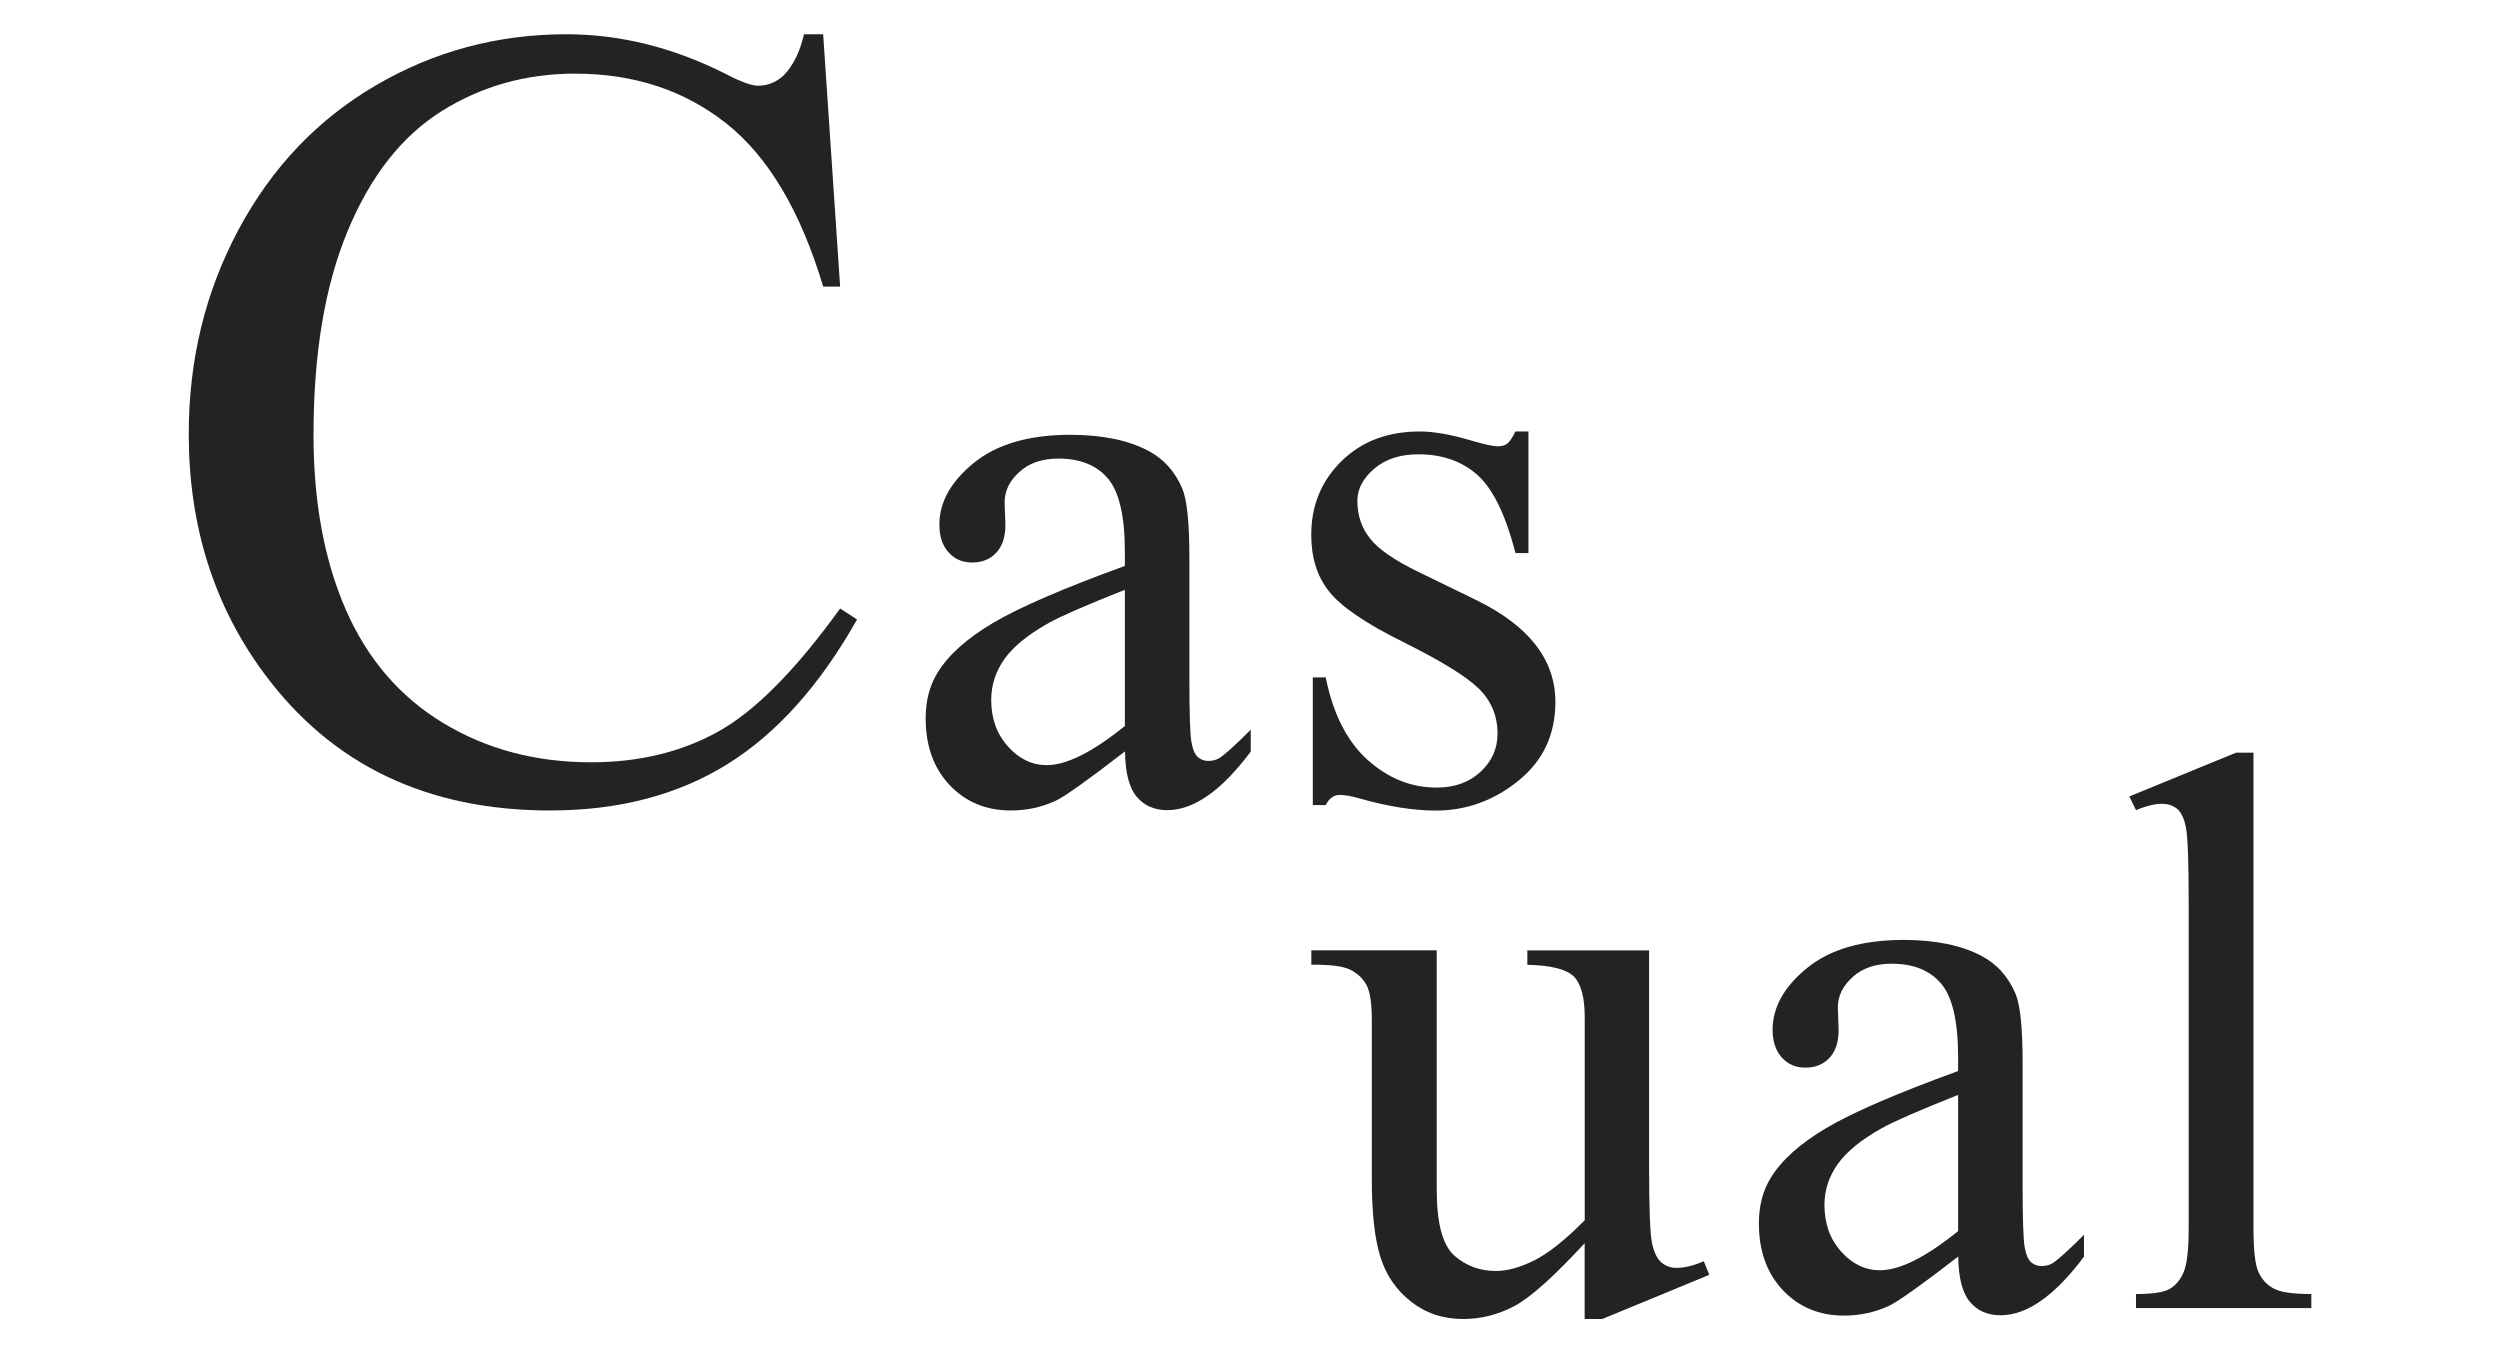
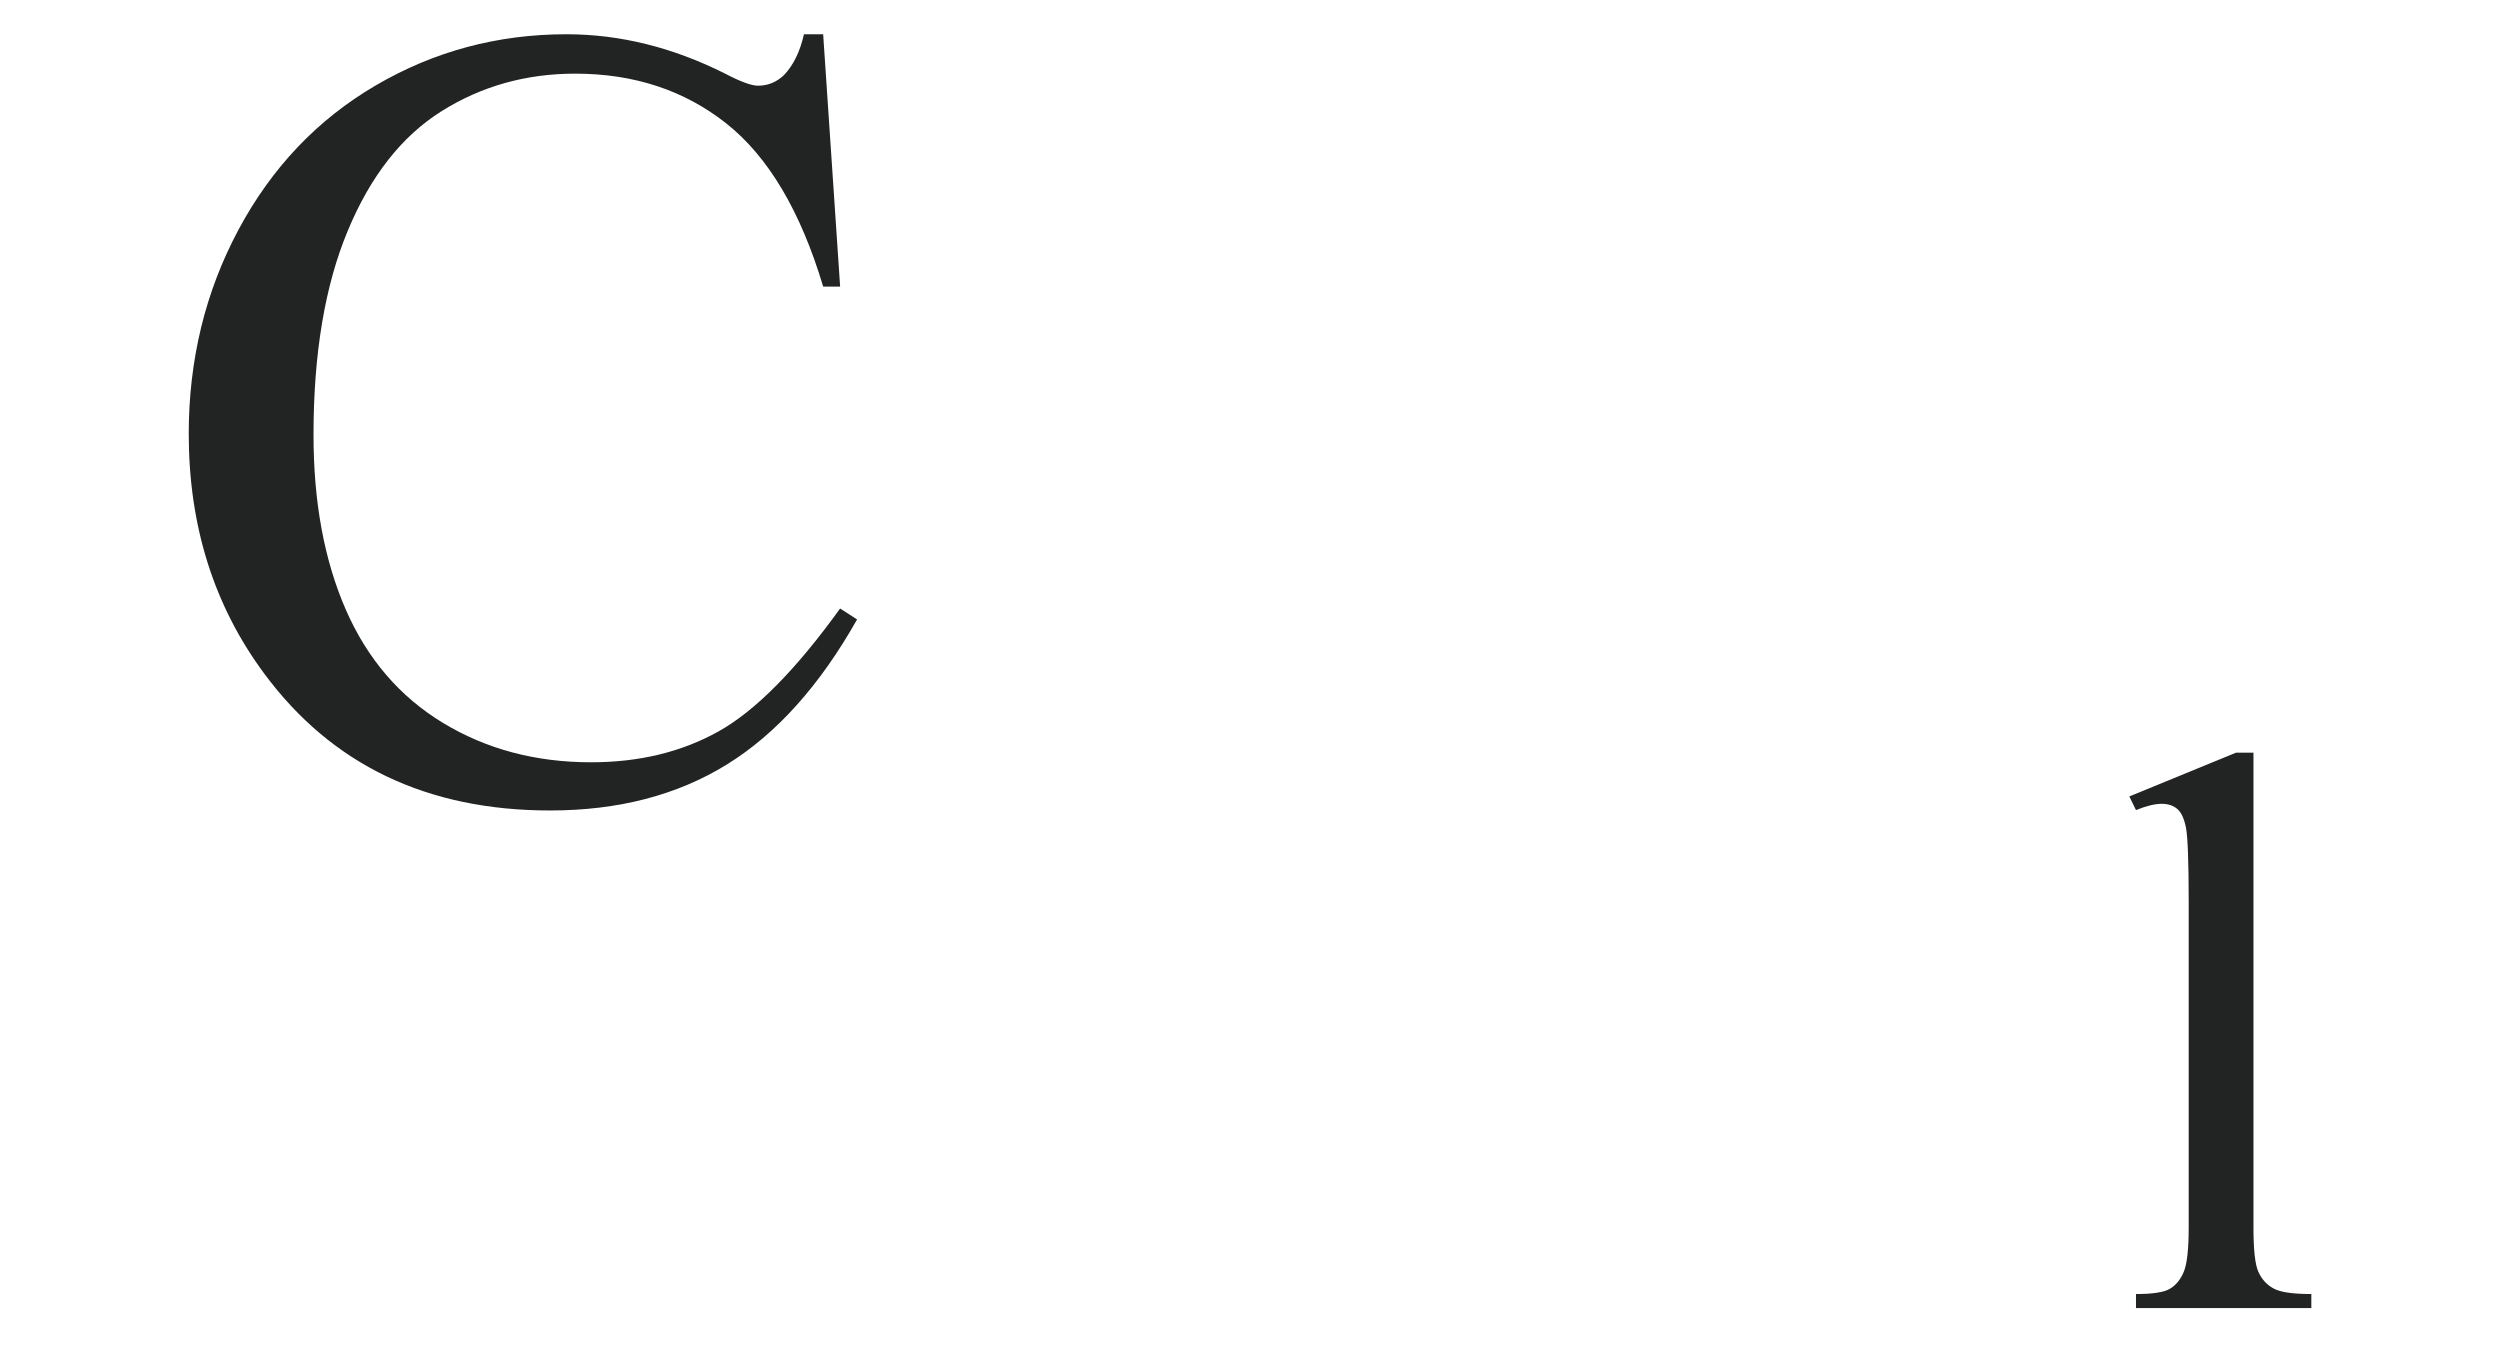
<svg xmlns="http://www.w3.org/2000/svg" id="_レイヤー_1" data-name="レイヤー 1" viewBox="0 0 315.37 170.72">
  <defs>
    <style>
      .cls-1 {
        fill: #222323;
        stroke-width: 0px;
      }
    </style>
  </defs>
  <path class="cls-1" d="M103.84,4.32l2.14,31.83h-2.14c-2.85-9.53-6.93-16.39-12.22-20.58-5.3-4.19-11.65-6.28-19.06-6.28-6.21,0-11.83,1.58-16.85,4.73-5.02,3.15-8.97,8.18-11.84,15.09-2.88,6.91-4.32,15.49-4.32,25.76,0,8.47,1.36,15.81,4.07,22.03,2.71,6.21,6.8,10.98,12.26,14.29,5.46,3.31,11.68,4.97,18.68,4.97,6.08,0,11.44-1.3,16.09-3.9,4.65-2.6,9.76-7.77,15.33-15.5l2.14,1.38c-4.7,8.33-10.17,14.43-16.43,18.3-6.26,3.87-13.7,5.8-22.3,5.8-15.52,0-27.53-5.75-36.05-17.26-6.35-8.56-9.53-18.64-9.53-30.25,0-9.34,2.09-17.93,6.28-25.76,4.19-7.82,9.95-13.89,17.3-18.19,7.34-4.3,15.36-6.46,24.06-6.46,6.77,0,13.44,1.66,20.03,4.97,1.93,1.01,3.31,1.52,4.14,1.52,1.24,0,2.32-.44,3.25-1.31,1.2-1.24,2.05-2.97,2.55-5.18h2.42Z" />
-   <path class="cls-1" d="M141.9,94.8c-4.63,3.58-7.54,5.65-8.72,6.21-1.77.82-3.66,1.23-5.67,1.23-3.12,0-5.69-1.07-7.71-3.2-2.02-2.13-3.03-4.94-3.03-8.43,0-2.2.49-4.11,1.48-5.72,1.35-2.23,3.69-4.34,7.02-6.31,3.33-1.97,8.88-4.37,16.63-7.19v-1.77c0-4.5-.72-7.59-2.14-9.26-1.43-1.68-3.51-2.51-6.23-2.51-2.07,0-3.71.56-4.93,1.68-1.25,1.12-1.87,2.4-1.87,3.84l.1,2.86c0,1.51-.39,2.68-1.16,3.5-.77.82-1.78,1.23-3.03,1.23s-2.21-.43-2.98-1.28c-.77-.85-1.16-2.02-1.16-3.5,0-2.82,1.44-5.42,4.34-7.78,2.89-2.36,6.95-3.55,12.17-3.55,4.01,0,7.29.67,9.85,2.02,1.94,1.02,3.37,2.61,4.29,4.78.59,1.41.89,4.3.89,8.67v15.32c0,4.3.08,6.94.25,7.91.16.97.44,1.62.81,1.95.38.33.81.49,1.31.49.53,0,.99-.11,1.38-.34.69-.43,2.02-1.63,3.99-3.6v2.76c-3.68,4.93-7.19,7.39-10.54,7.39-1.61,0-2.89-.56-3.84-1.68-.95-1.12-1.45-3.02-1.48-5.72ZM141.9,91.6v-17.2c-4.96,1.97-8.16,3.37-9.61,4.19-2.6,1.45-4.45,2.96-5.57,4.53-1.12,1.58-1.68,3.3-1.68,5.17,0,2.36.71,4.33,2.12,5.89,1.41,1.56,3.04,2.34,4.88,2.34,2.5,0,5.78-1.64,9.85-4.93Z" />
-   <path class="cls-1" d="M192.81,54.4v15.37h-1.63c-1.25-4.83-2.85-8.11-4.8-9.85-1.96-1.74-4.44-2.61-7.46-2.61-2.3,0-4.16.61-5.57,1.82-1.41,1.22-2.12,2.56-2.12,4.04,0,1.84.53,3.42,1.58,4.73,1.02,1.35,3.09,2.78,6.21,4.29l7.19,3.5c6.67,3.25,10,7.54,10,12.86,0,4.11-1.55,7.42-4.66,9.93-3.1,2.51-6.58,3.77-10.42,3.77-2.76,0-5.91-.49-9.46-1.48-1.08-.33-1.97-.49-2.66-.49-.76,0-1.35.43-1.77,1.28h-1.63v-16.11h1.63c.92,4.6,2.68,8.06,5.27,10.4,2.59,2.33,5.5,3.5,8.72,3.5,2.27,0,4.11-.66,5.54-1.99,1.43-1.33,2.14-2.93,2.14-4.8,0-2.27-.8-4.17-2.39-5.72-1.59-1.54-4.77-3.5-9.53-5.86-4.76-2.36-7.88-4.5-9.36-6.41-1.48-1.87-2.22-4.24-2.22-7.09,0-3.71,1.27-6.81,3.82-9.31,2.54-2.5,5.84-3.74,9.88-3.74,1.77,0,3.92.38,6.45,1.13,1.68.49,2.79.74,3.35.74.53,0,.94-.11,1.23-.34.3-.23.64-.74,1.03-1.53h1.63Z" />
-   <path class="cls-1" d="M208.03,119.89v27.34c0,5.22.12,8.42.37,9.58.25,1.17.64,1.98,1.18,2.44.54.46,1.17.69,1.9.69,1.02,0,2.17-.28,3.45-.84l.69,1.72-13.5,5.57h-2.22v-9.56c-3.88,4.2-6.83,6.85-8.87,7.93-2.04,1.08-4.19,1.63-6.45,1.63-2.53,0-4.72-.73-6.58-2.19-1.86-1.46-3.15-3.34-3.87-5.64-.72-2.3-1.08-5.55-1.08-9.76v-20.15c0-2.13-.23-3.61-.69-4.43-.46-.82-1.14-1.45-2.04-1.9-.9-.44-2.54-.65-4.9-.62v-1.82h15.82v30.2c0,4.2.73,6.96,2.19,8.28,1.46,1.31,3.23,1.97,5.3,1.97,1.41,0,3.01-.44,4.8-1.33s3.92-2.58,6.38-5.07v-25.57c0-2.56-.47-4.29-1.4-5.2-.94-.9-2.88-1.39-5.84-1.45v-1.82h15.37Z" />
-   <path class="cls-1" d="M247.01,158.52c-4.63,3.58-7.54,5.65-8.72,6.21-1.77.82-3.66,1.23-5.67,1.23-3.12,0-5.69-1.07-7.71-3.2-2.02-2.13-3.03-4.94-3.03-8.43,0-2.2.49-4.11,1.48-5.72,1.35-2.23,3.69-4.34,7.02-6.31,3.33-1.97,8.88-4.37,16.63-7.19v-1.77c0-4.5-.72-7.59-2.14-9.26-1.43-1.68-3.51-2.51-6.23-2.51-2.07,0-3.71.56-4.93,1.68-1.25,1.12-1.87,2.4-1.87,3.84l.1,2.86c0,1.51-.39,2.68-1.16,3.5-.77.82-1.78,1.23-3.03,1.23s-2.21-.43-2.98-1.28c-.77-.85-1.16-2.02-1.16-3.5,0-2.82,1.44-5.42,4.34-7.78,2.89-2.36,6.95-3.55,12.17-3.55,4.01,0,7.29.67,9.85,2.02,1.94,1.02,3.37,2.61,4.29,4.78.59,1.41.89,4.3.89,8.67v15.32c0,4.3.08,6.94.25,7.91.16.97.44,1.62.81,1.95.38.33.81.49,1.31.49.53,0,.99-.11,1.38-.34.69-.43,2.02-1.63,3.99-3.6v2.76c-3.68,4.93-7.19,7.39-10.54,7.39-1.61,0-2.89-.56-3.84-1.68-.95-1.12-1.45-3.02-1.48-5.72ZM247.01,155.32v-17.2c-4.96,1.97-8.16,3.37-9.61,4.19-2.6,1.45-4.45,2.96-5.57,4.53-1.12,1.58-1.68,3.3-1.68,5.17,0,2.36.71,4.33,2.12,5.89,1.41,1.56,3.04,2.34,4.88,2.34,2.5,0,5.78-1.64,9.85-4.93Z" />
  <path class="cls-1" d="M284.27,94.96v59.86c0,2.83.2,4.7.62,5.62.41.92,1.04,1.62,1.9,2.09.85.48,2.45.71,4.78.71v1.77h-22.12v-1.77c2.07,0,3.48-.21,4.24-.64.75-.43,1.35-1.13,1.77-2.12.43-.99.64-2.87.64-5.67v-40.99c0-5.09-.12-8.22-.34-9.39-.23-1.17-.6-1.96-1.11-2.39-.51-.43-1.16-.64-1.95-.64-.85,0-1.94.26-3.25.79l-.84-1.72,13.45-5.52h2.22Z" />
</svg>